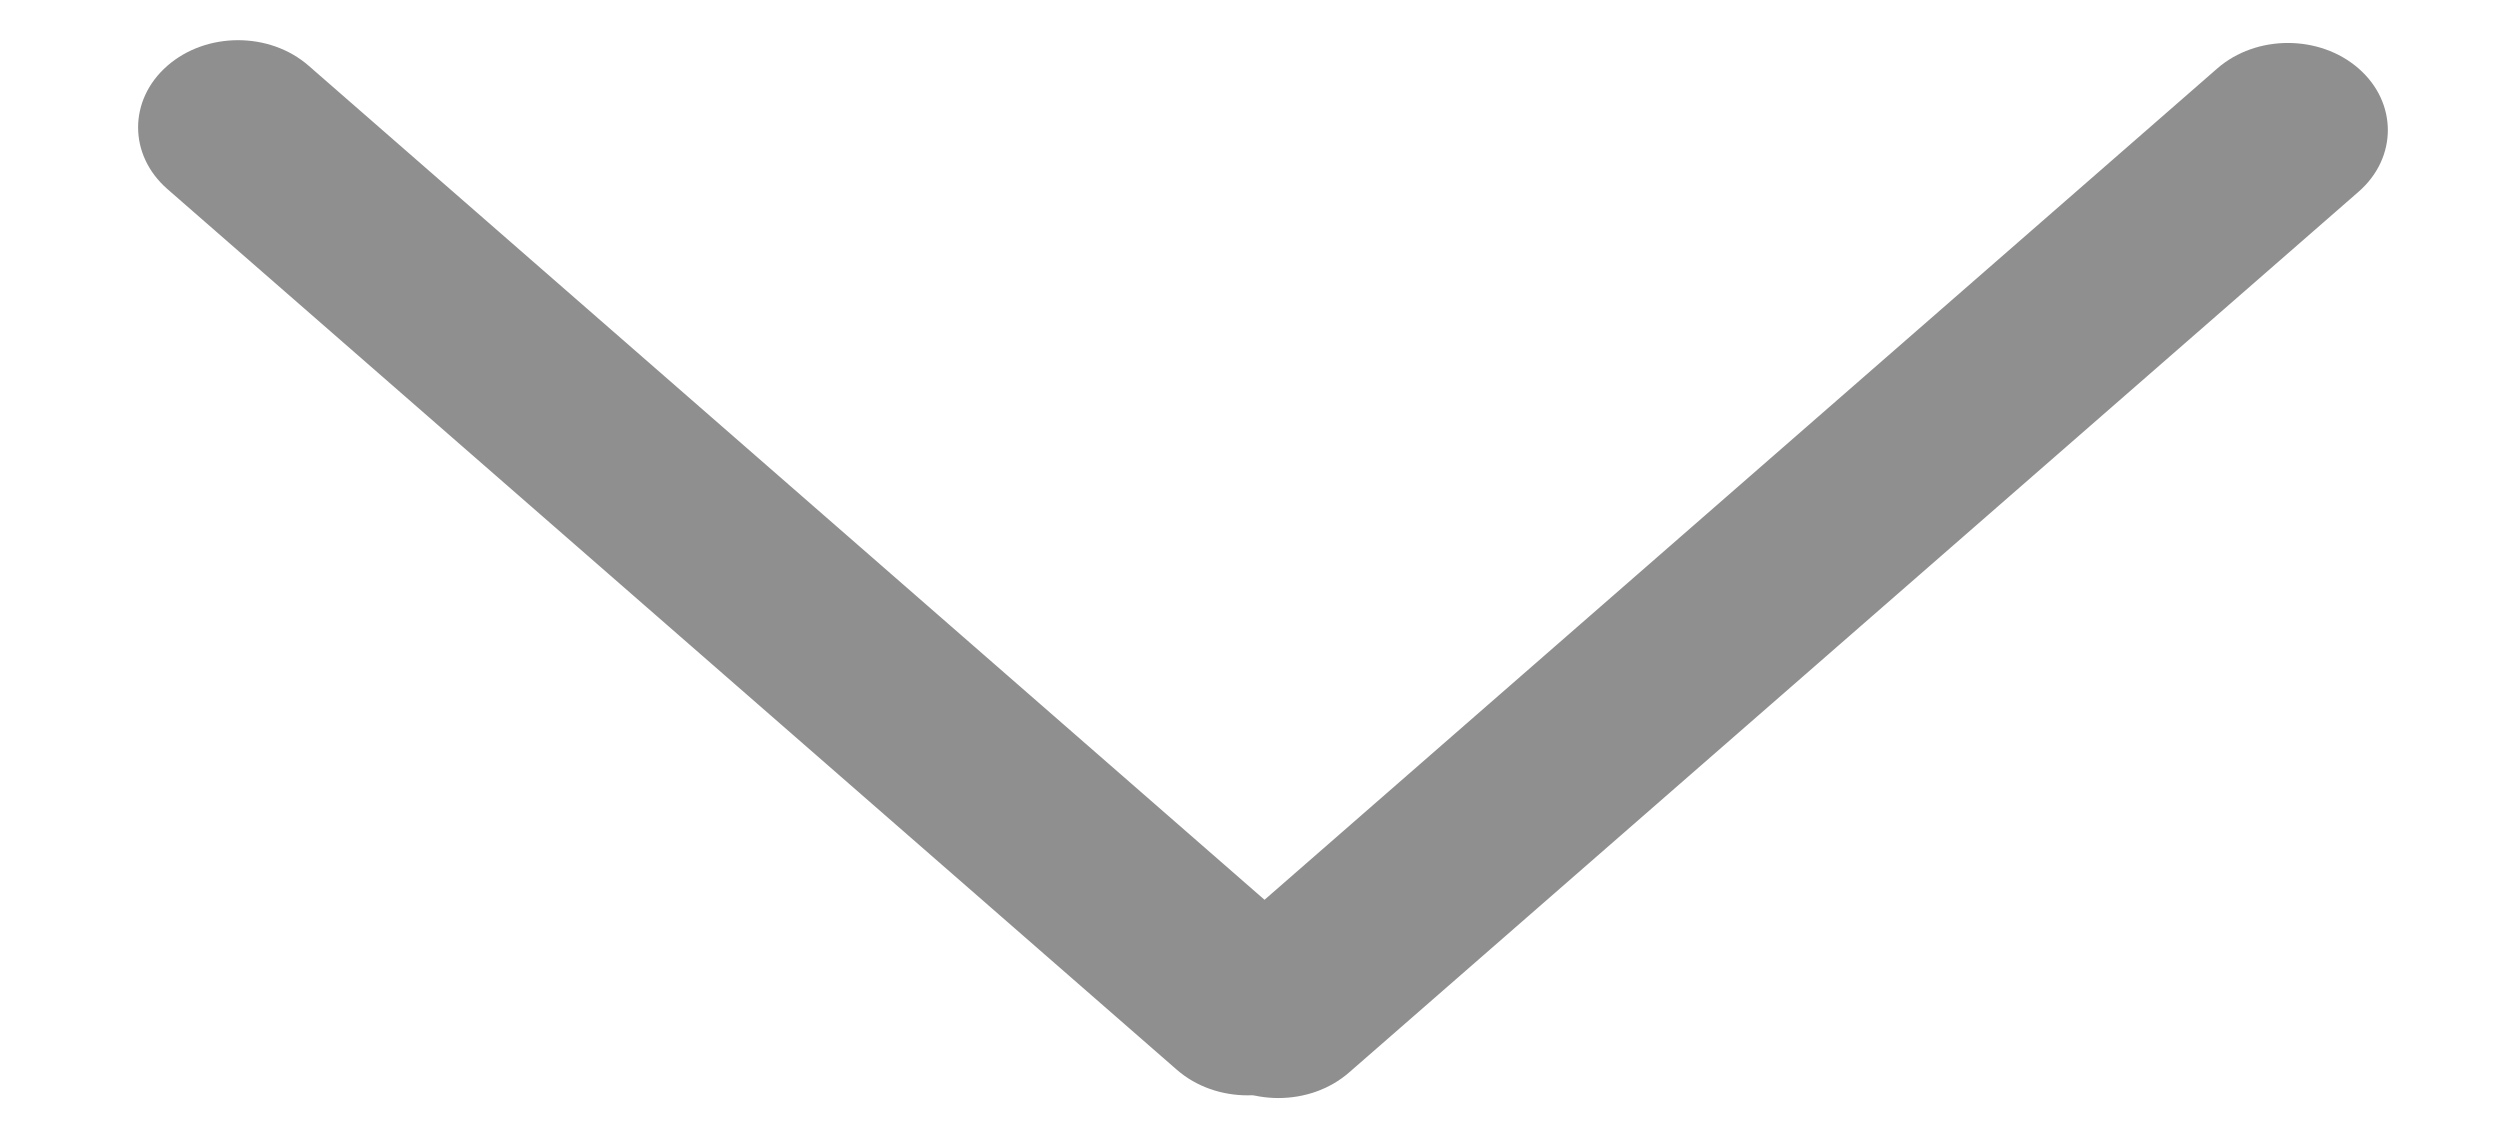
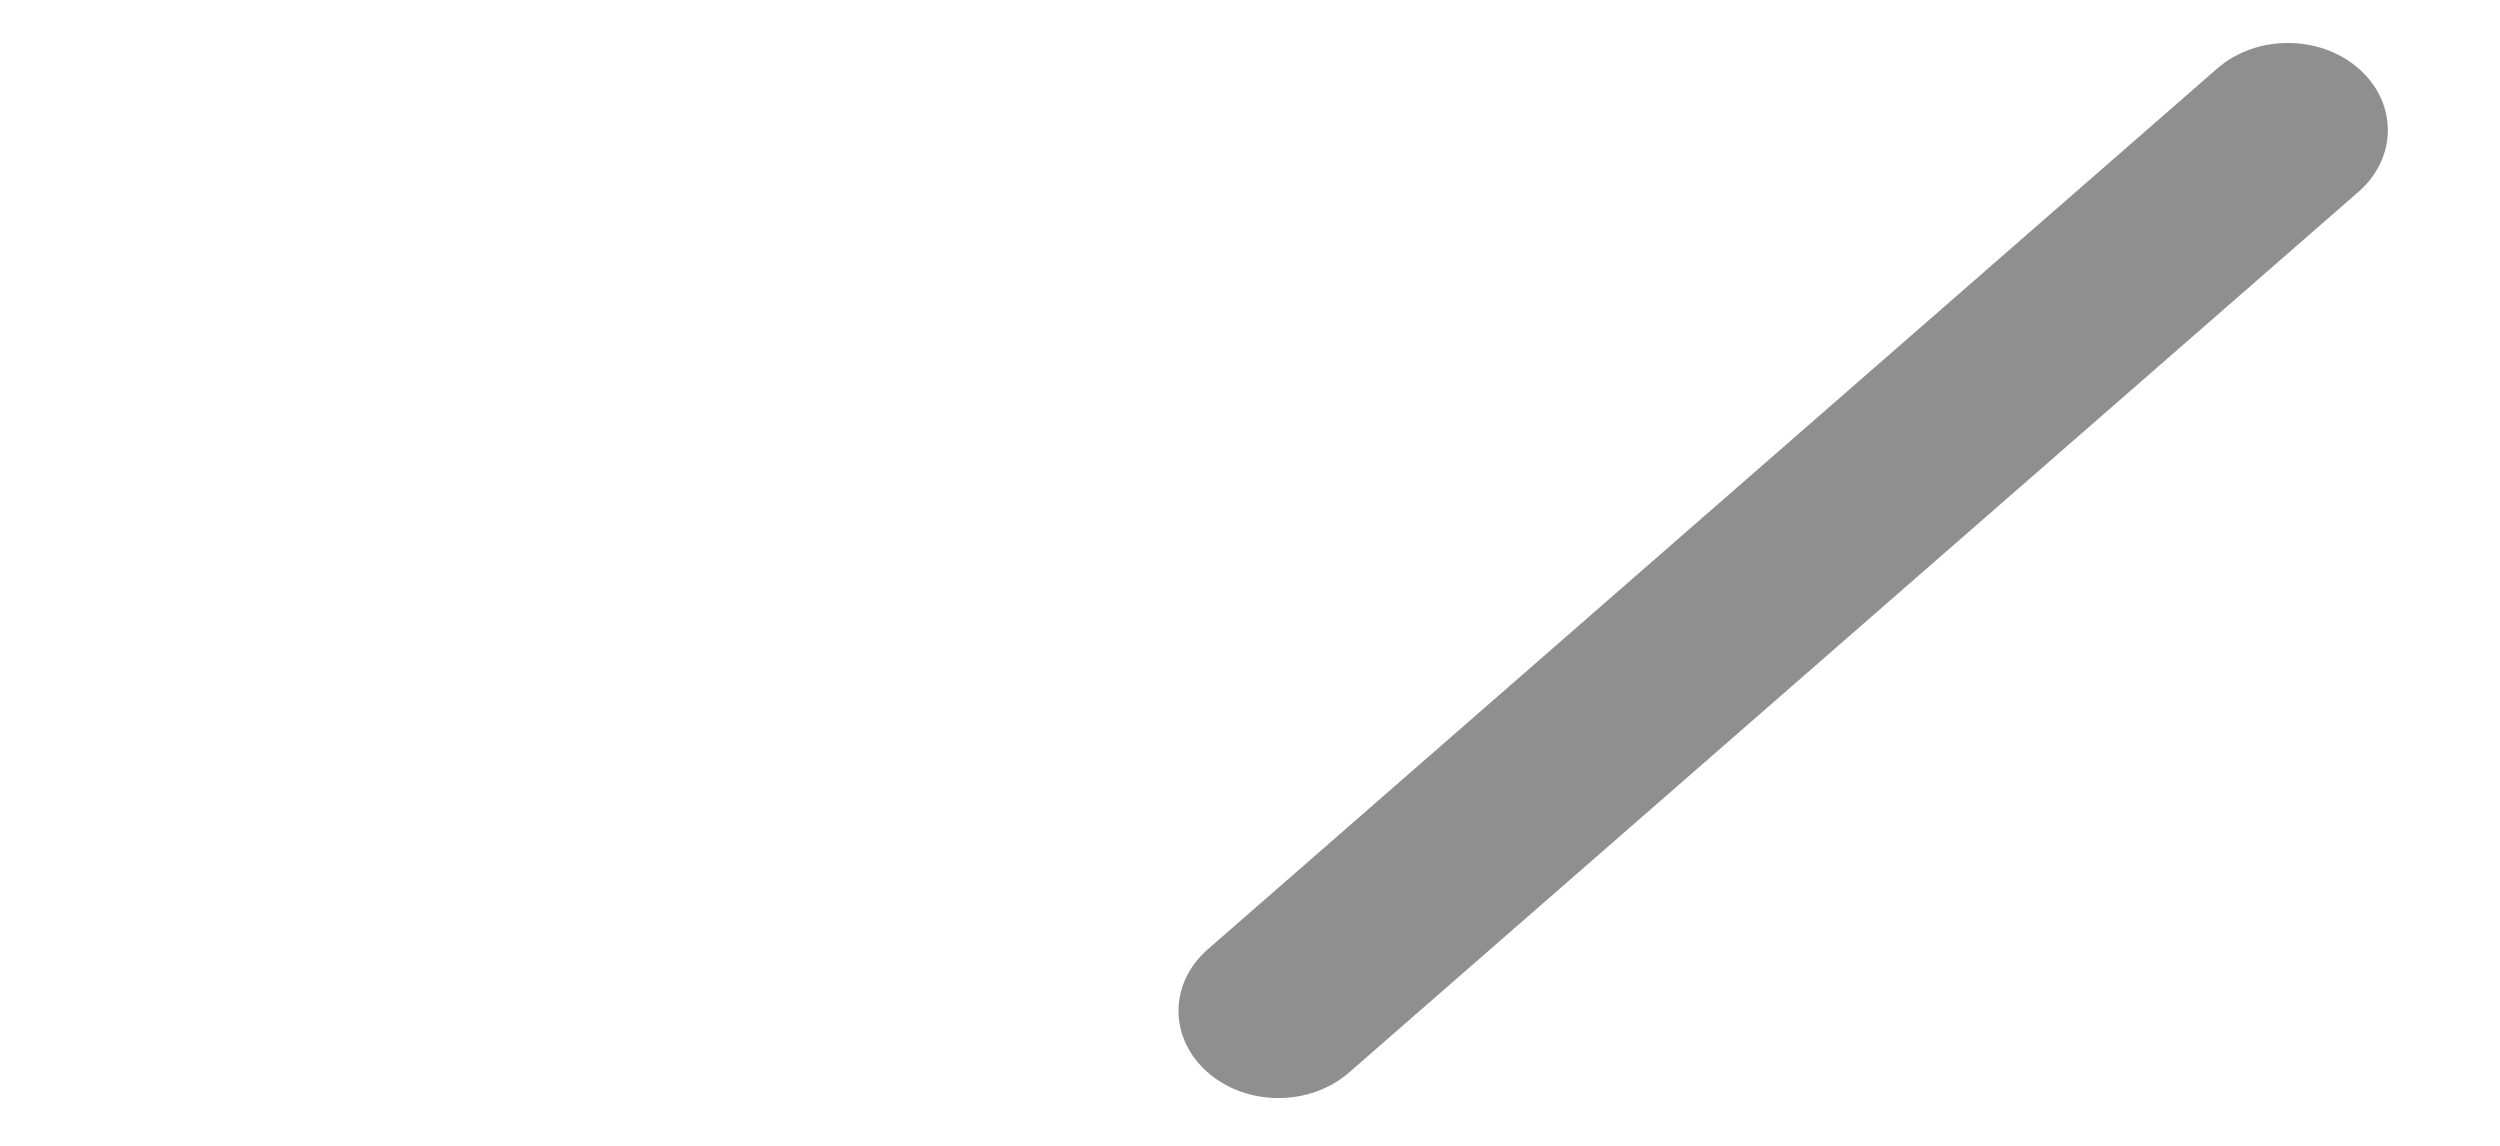
<svg xmlns="http://www.w3.org/2000/svg" width="24" height="11" viewBox="0 0 24 11" fill="none">
-   <path fill-rule="evenodd" clip-rule="evenodd" d="M1.607 0.631C1.982 0.304 2.589 0.304 2.963 0.631L12.654 9.087C13.029 9.413 13.029 9.943 12.654 10.27C12.28 10.597 11.673 10.597 11.298 10.27L1.607 1.815C1.232 1.488 1.232 0.958 1.607 0.631Z" fill="#8F8F8F" />
  <path fill-rule="evenodd" clip-rule="evenodd" d="M22.642 0.657C23.017 0.984 23.017 1.514 22.642 1.841L12.951 10.296C12.576 10.623 11.969 10.623 11.595 10.296C11.22 9.969 11.22 9.44 11.595 9.113L21.286 0.657C21.66 0.331 22.268 0.331 22.642 0.657Z" fill="#8F8F8F" />
</svg>